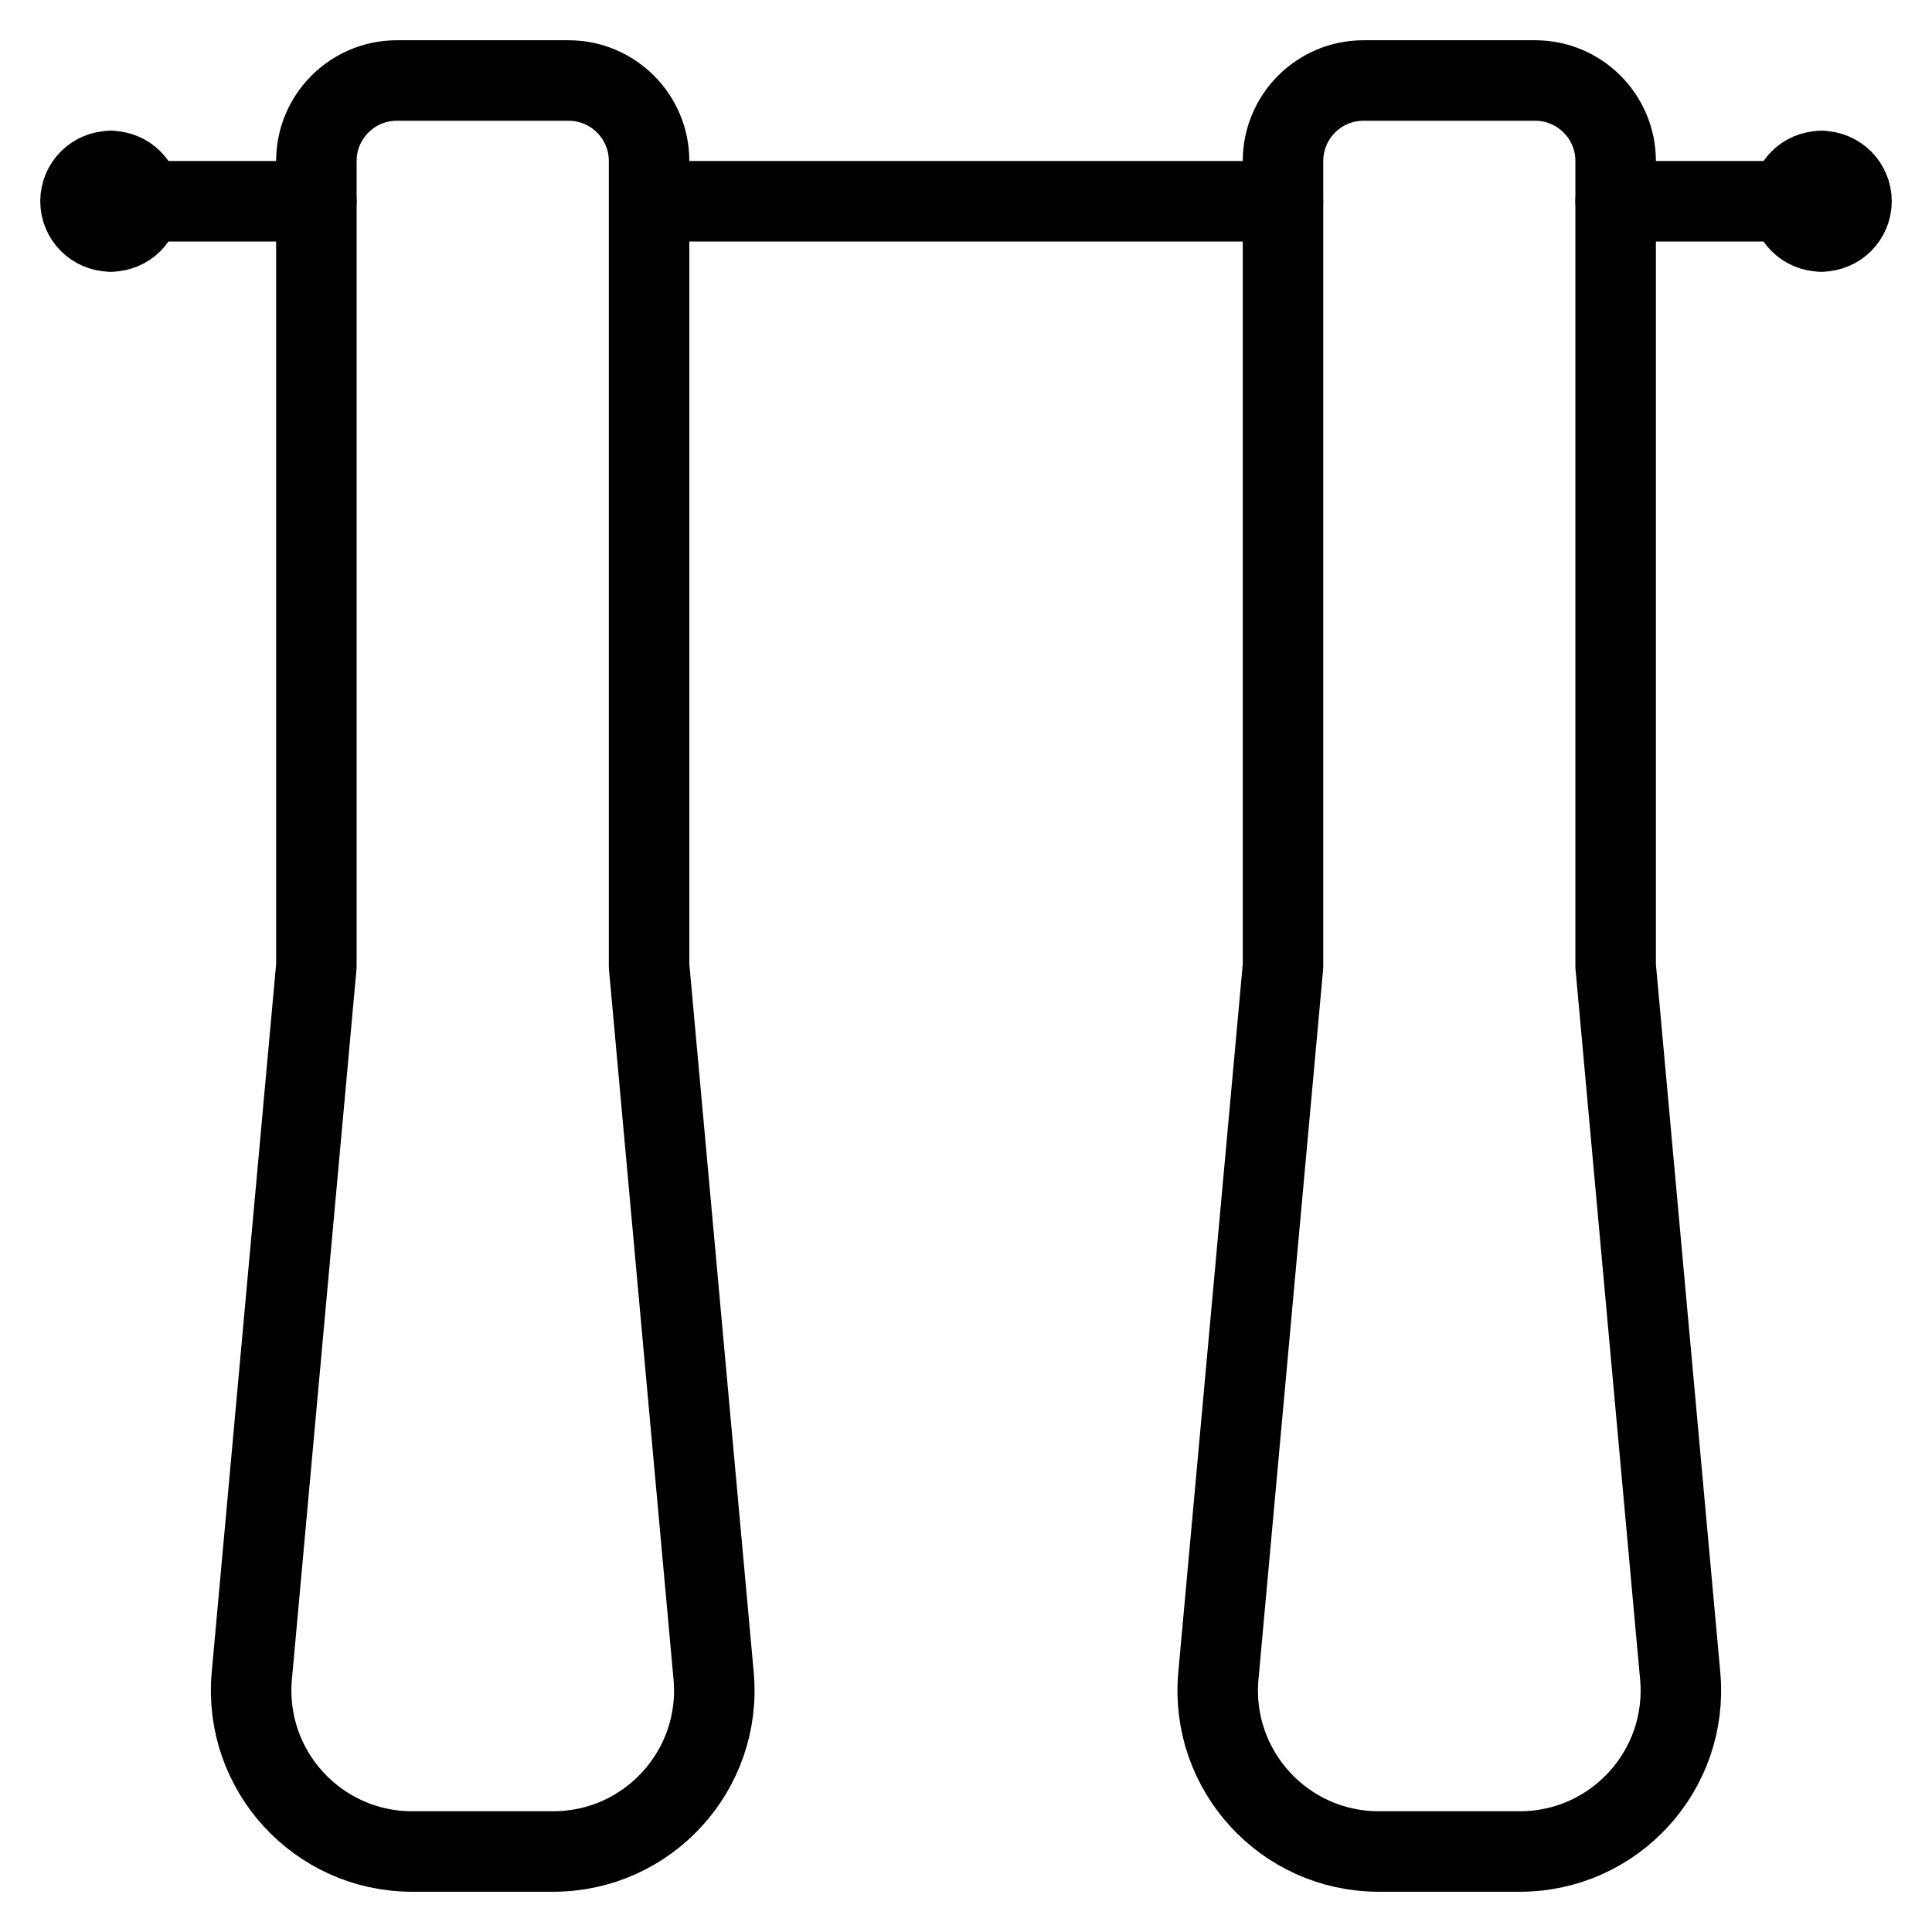
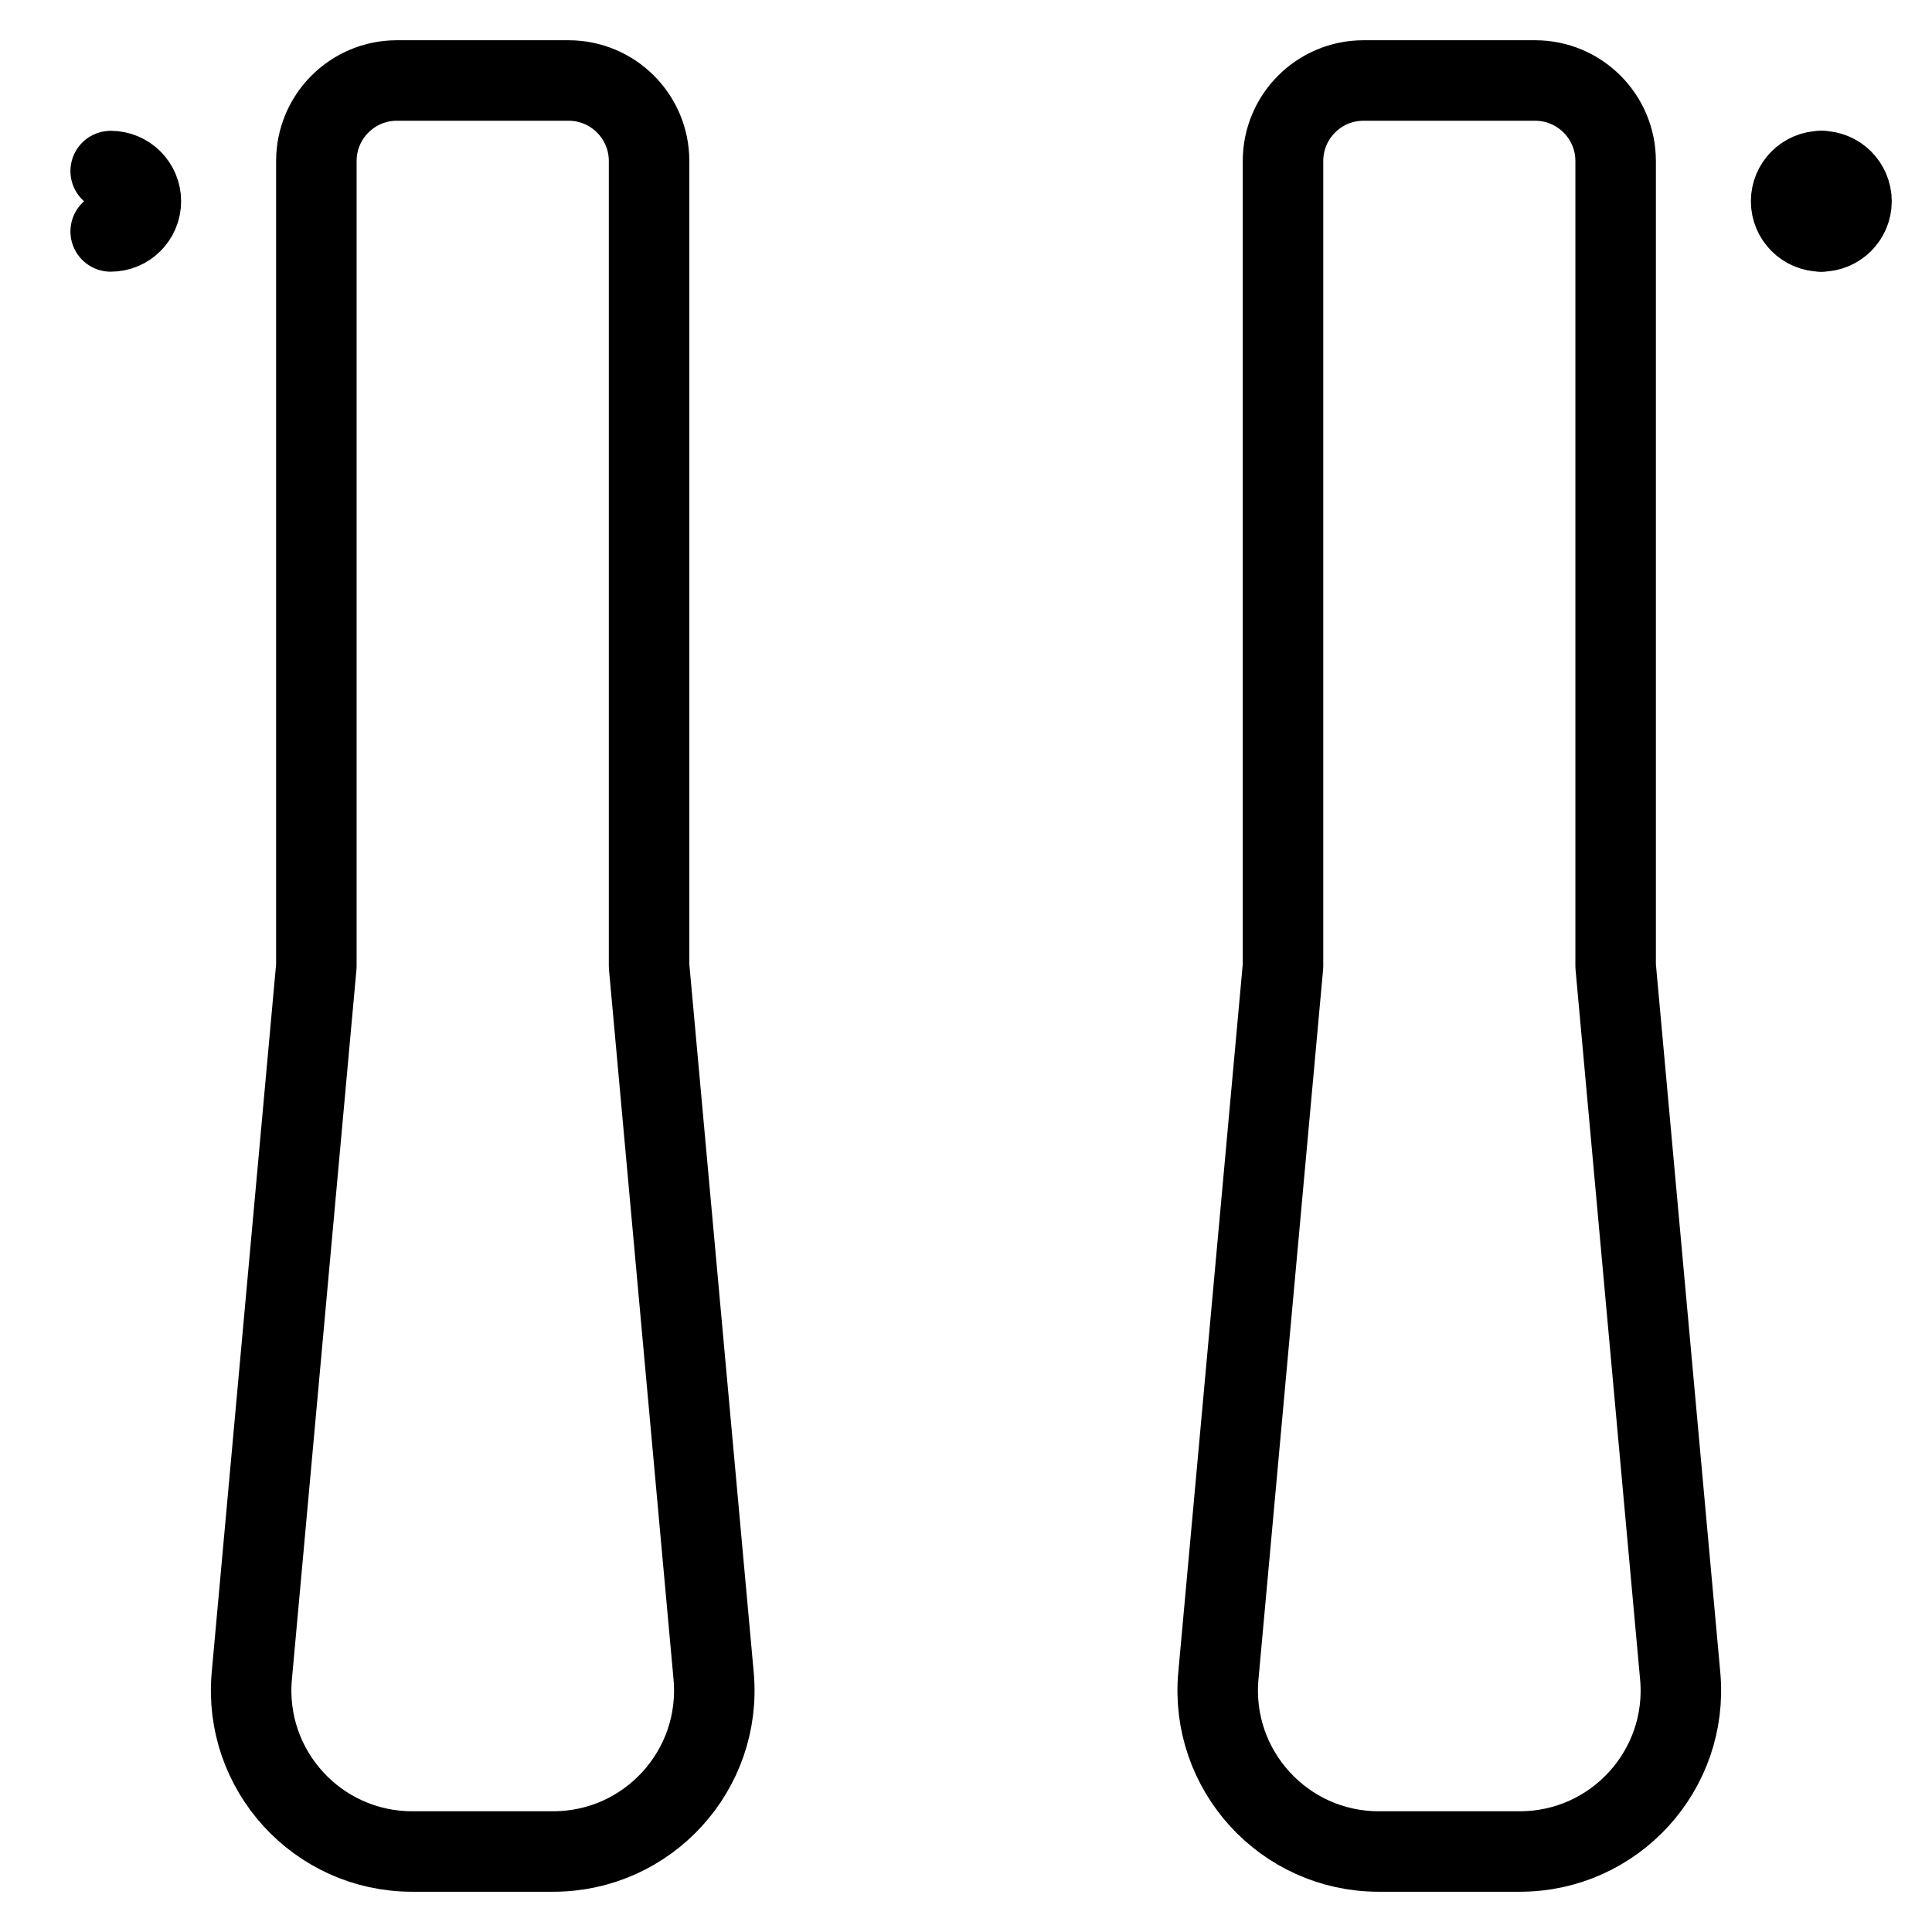
<svg xmlns="http://www.w3.org/2000/svg" fill="none" viewBox="0 0 24 24">
-   <path stroke="#000000" stroke-linecap="round" stroke-linejoin="round" d="M1.75 2.5h2.18" stroke-width="1" />
-   <path stroke="#000000" stroke-linecap="round" stroke-linejoin="round" d="m8.078 2.5 7.859 0" stroke-width="1" />
-   <path stroke="#000000" stroke-linecap="round" stroke-linejoin="round" d="M22.25 2.5h-2.18" stroke-width="1" />
-   <path stroke="#000000" stroke-linecap="round" stroke-linejoin="round" d="M1.375 2.875C1.168 2.875 1 2.707 1 2.5s0.168 -0.375 0.375 -0.375" stroke-width="1" />
  <path stroke="#000000" stroke-linecap="round" stroke-linejoin="round" d="M1.375 2.875c0.207 0 0.375 -0.168 0.375 -0.375s-0.168 -0.375 -0.375 -0.375" stroke-width="1" />
  <path stroke="#000000" stroke-linecap="round" stroke-linejoin="round" d="M22.625 2.875c0.207 0 0.375 -0.168 0.375 -0.375s-0.168 -0.375 -0.375 -0.375" stroke-width="1" />
  <path stroke="#000000" stroke-linecap="round" stroke-linejoin="round" d="M22.625 2.875c-0.207 0 -0.375 -0.168 -0.375 -0.375s0.168 -0.375 0.375 -0.375" stroke-width="1" />
  <path stroke="#000000" stroke-linecap="round" stroke-linejoin="round" d="M7.063 1c0.552 0 1 0.448 1 1l0 10 0.802 8.819C8.971 21.99 8.049 23 6.872 23H5.12c-1.176 0 -2.098 -1.01 -1.992 -2.181L3.93 12l0 -10c0 -0.552 0.448 -1 1 -1l2.133 0Z" stroke-width="1" />
  <path stroke="#000000" stroke-linecap="round" stroke-linejoin="round" d="M19.07 1c0.552 0 1 0.448 1 1l0 10 0.802 8.819C20.979 21.99 20.056 23 18.88 23h-1.753c-1.176 0 -2.098 -1.01 -1.992 -2.181L15.938 12l0 -10c0 -0.552 0.448 -1 1 -1l2.133 0Z" stroke-width="1" />
</svg>